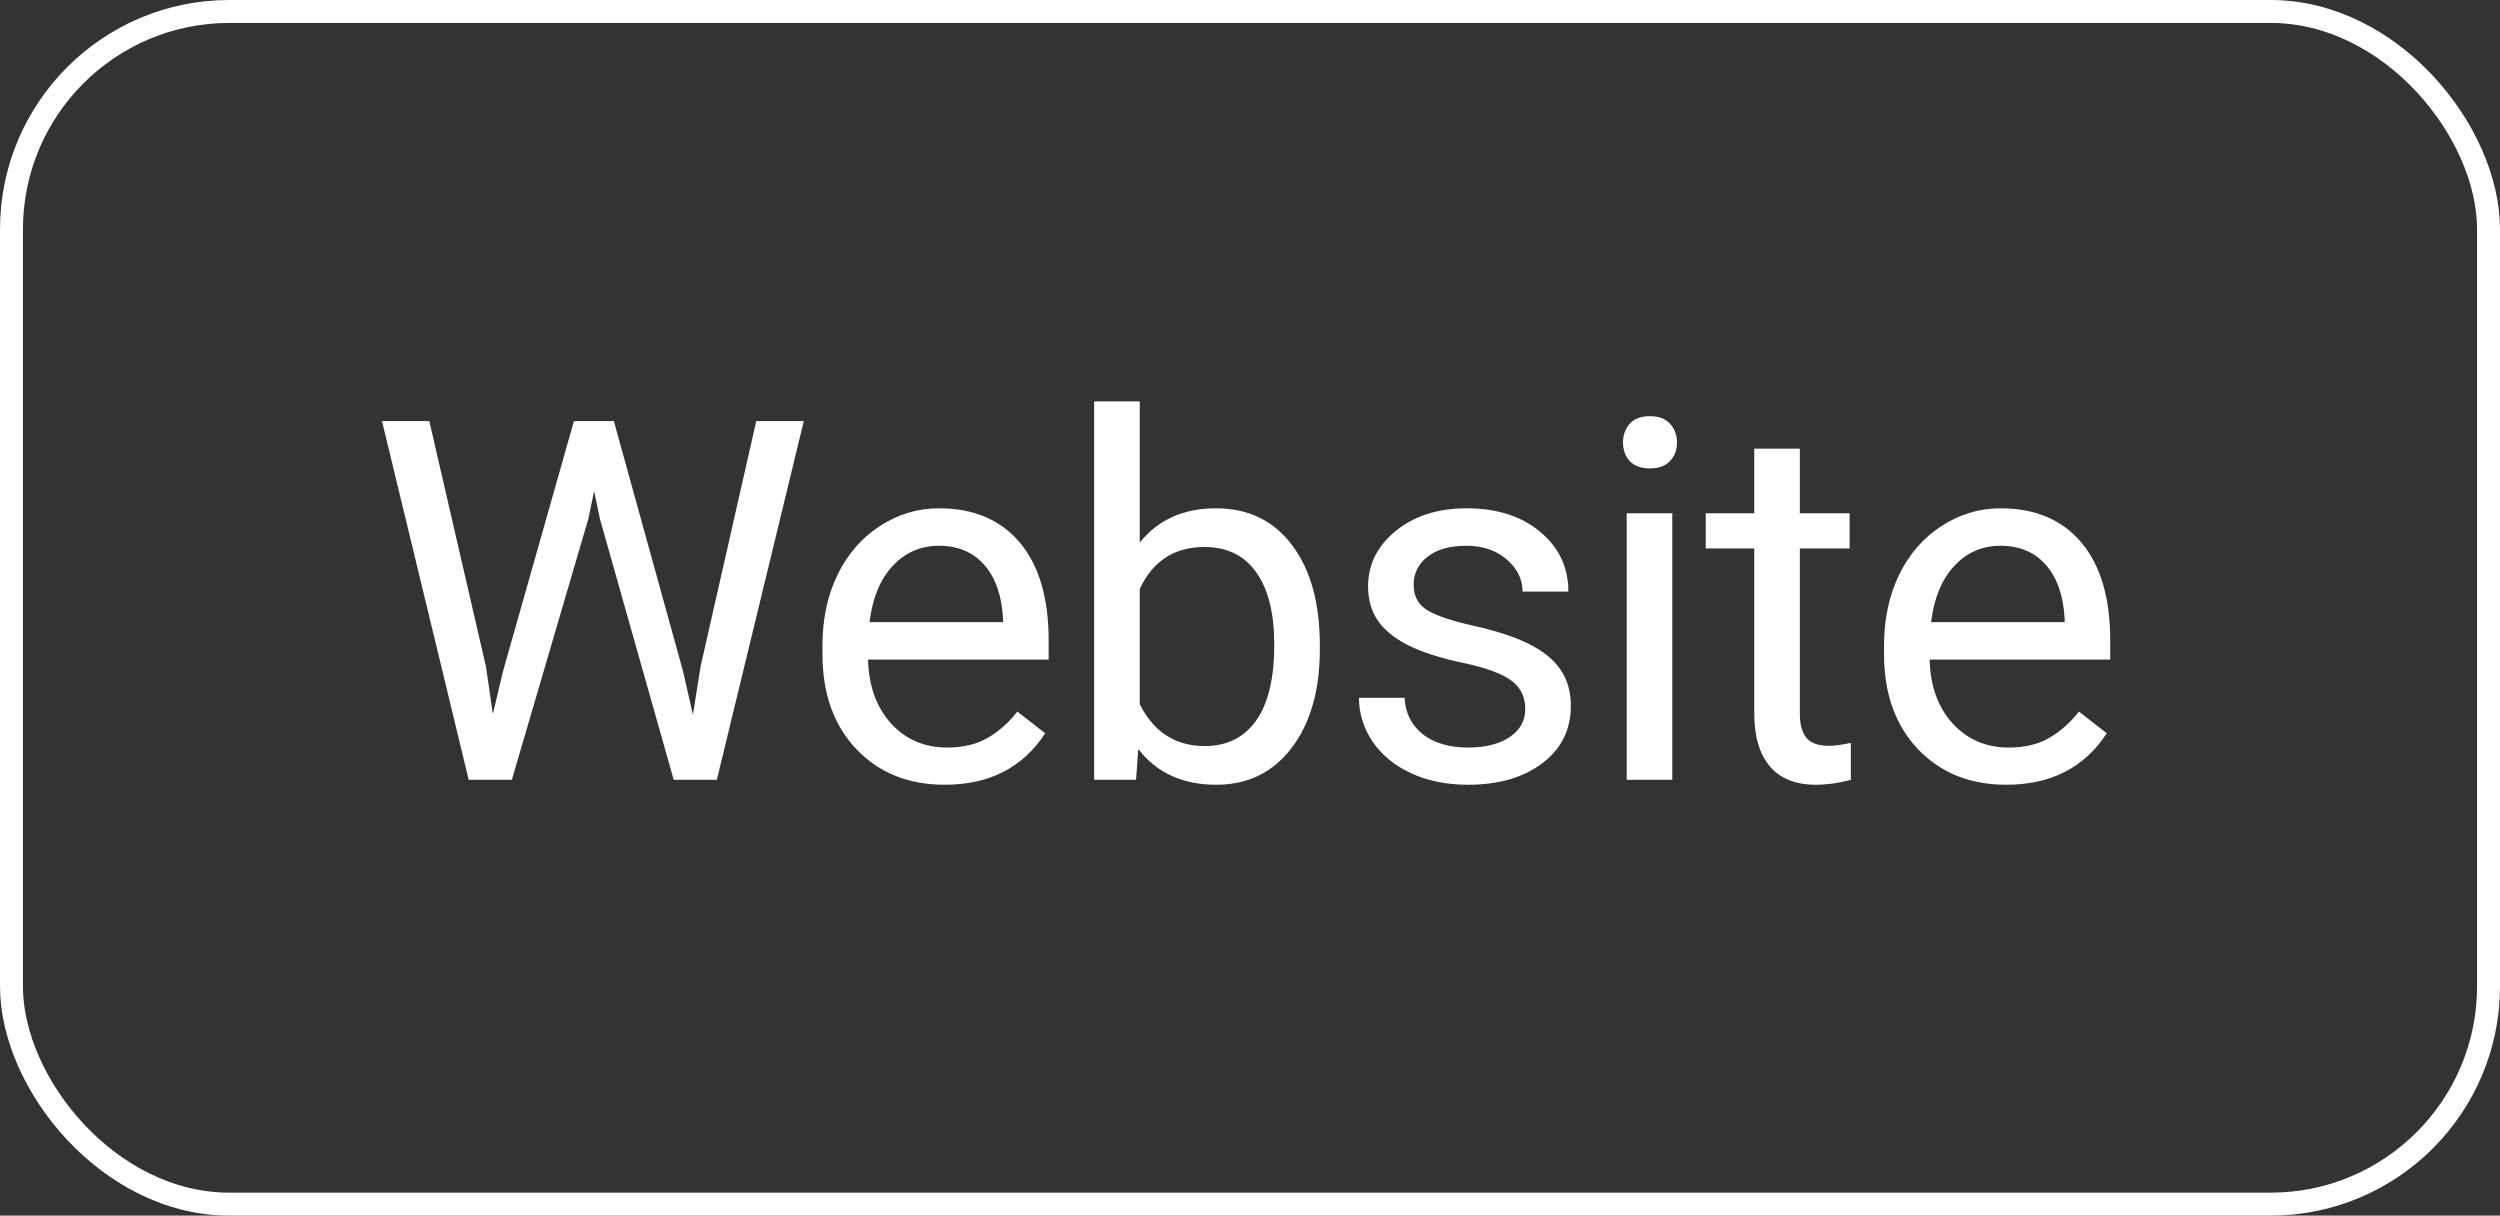
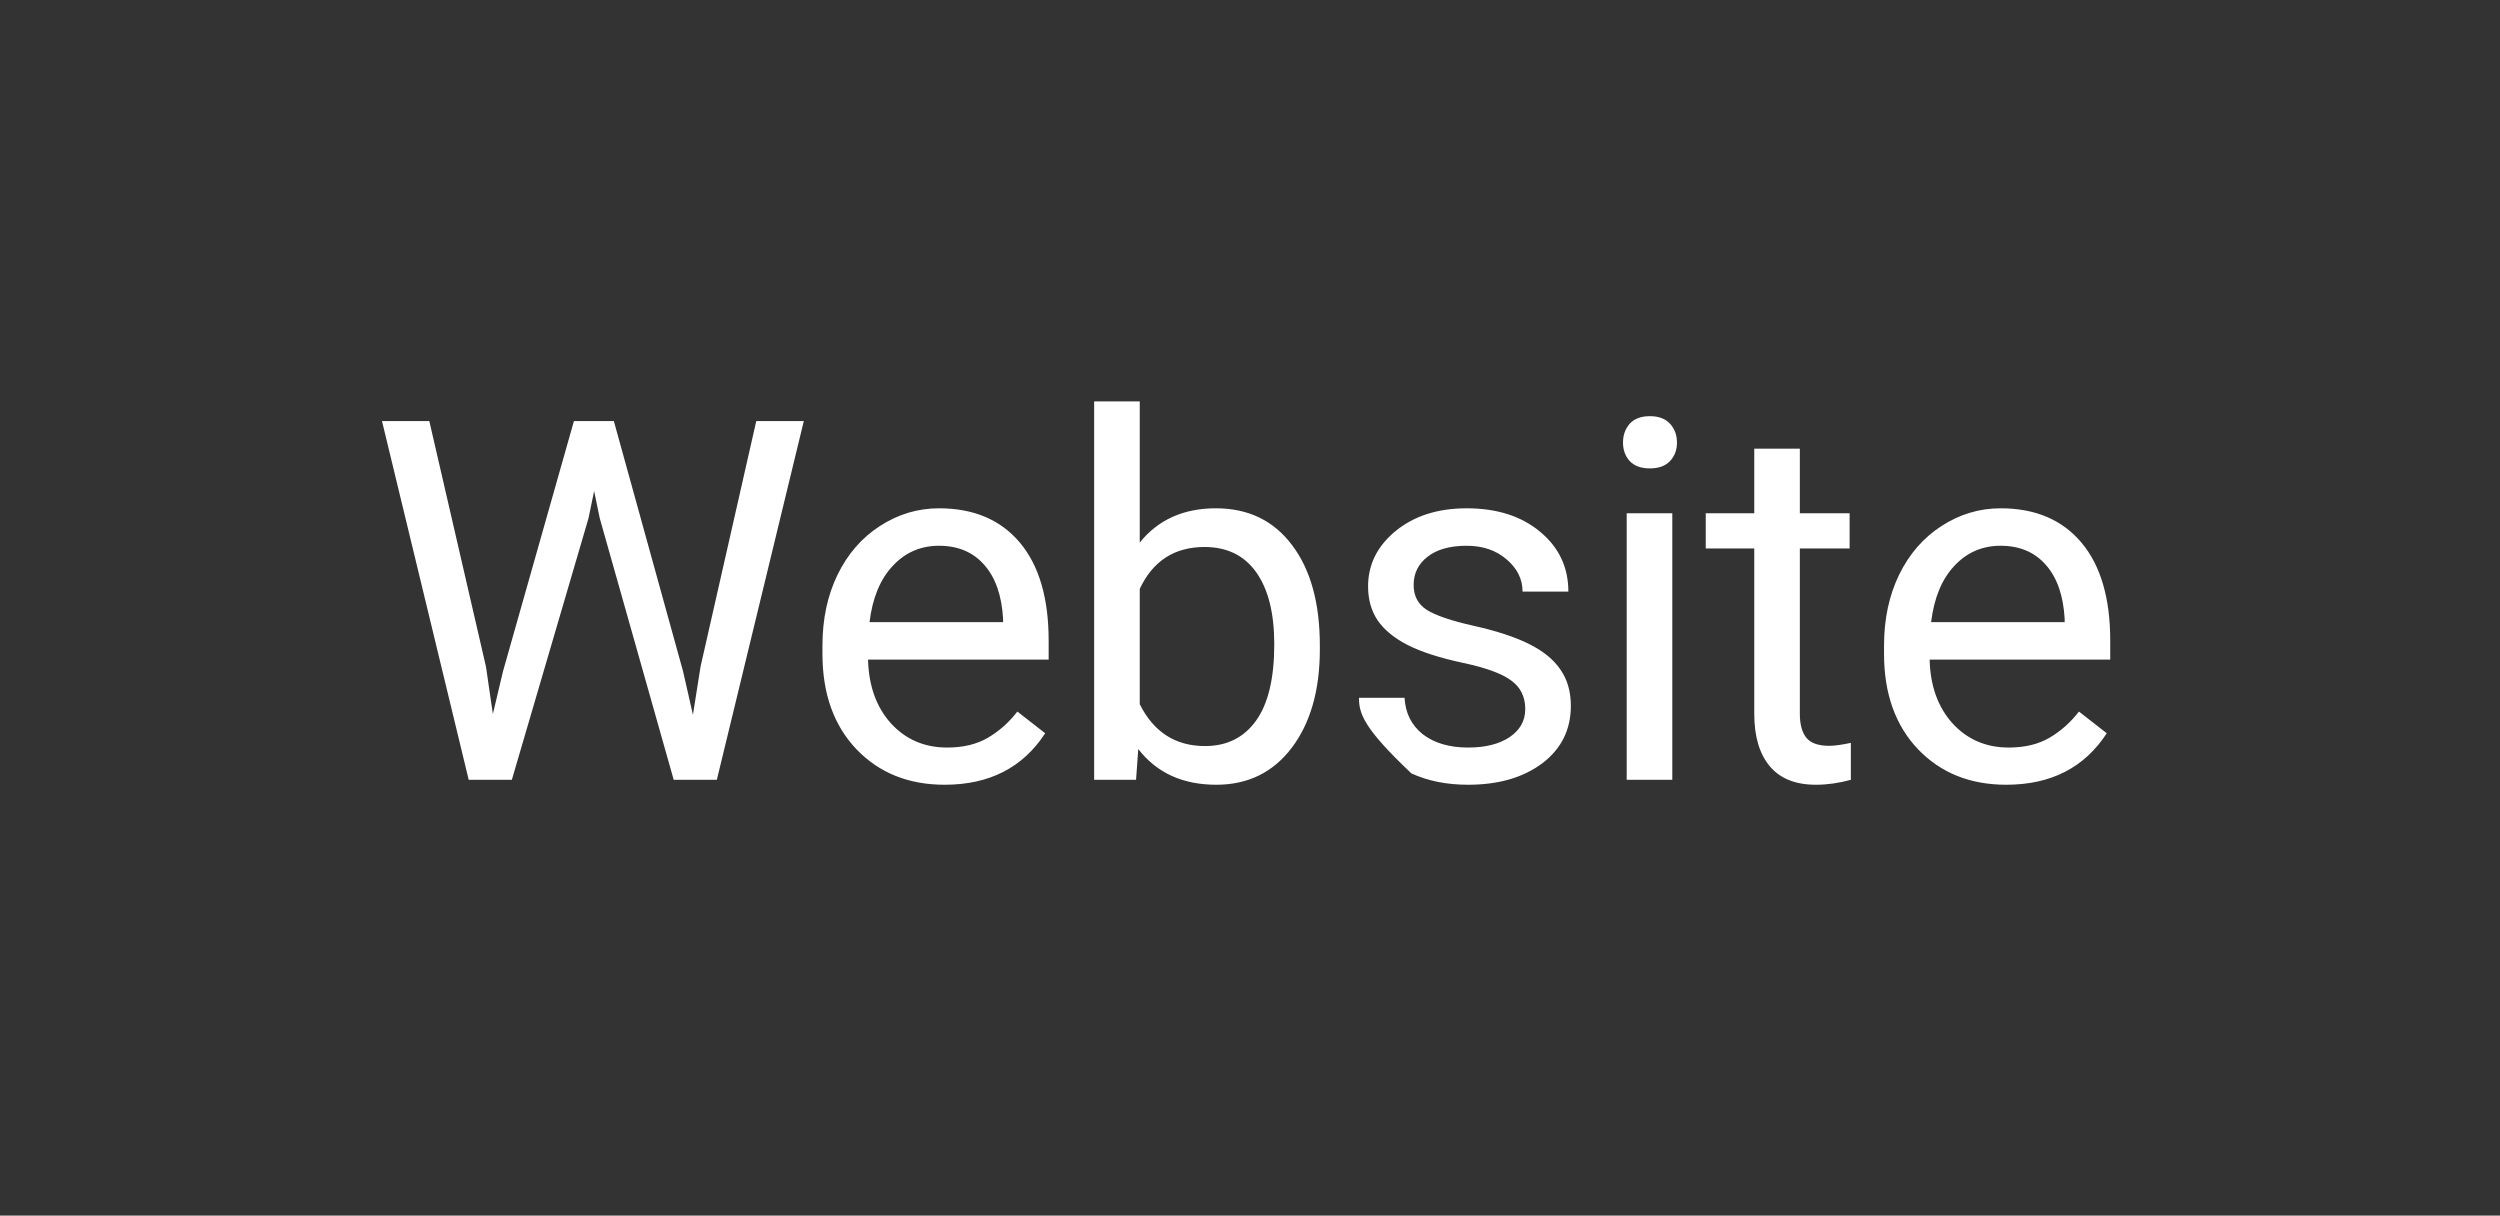
<svg xmlns="http://www.w3.org/2000/svg" width="109" height="53" viewBox="0 0 109 53" fill="none">
  <rect x="0" y="0" width="109" height="53" fill="#333333" stroke="none" />
-   <path d="M21.189 29.069L21.489 31.132L21.93 29.273L25.023 18.359H26.764L29.782 29.273L30.212 31.164L30.545 29.059L32.973 18.359H35.046L31.254 34H29.374L26.151 22.602L25.904 21.41L25.657 22.602L22.316 34H20.436L16.655 18.359H18.718L21.189 29.069ZM41.188 34.215C39.612 34.215 38.33 33.699 37.342 32.668C36.354 31.63 35.859 30.244 35.859 28.511V28.145C35.859 26.992 36.078 25.965 36.515 25.062C36.959 24.153 37.575 23.444 38.362 22.936C39.157 22.42 40.017 22.162 40.941 22.162C42.452 22.162 43.626 22.66 44.464 23.655C45.302 24.651 45.721 26.076 45.721 27.931V28.758H37.847C37.876 29.904 38.209 30.831 38.846 31.54C39.49 32.242 40.307 32.593 41.295 32.593C41.997 32.593 42.591 32.45 43.078 32.163C43.565 31.877 43.991 31.497 44.357 31.024L45.571 31.97C44.596 33.467 43.136 34.215 41.188 34.215ZM40.941 23.795C40.139 23.795 39.465 24.088 38.921 24.676C38.377 25.256 38.04 26.072 37.911 27.125H43.734V26.975C43.676 25.965 43.404 25.184 42.917 24.633C42.43 24.074 41.771 23.795 40.941 23.795ZM57.545 28.317C57.545 30.093 57.137 31.522 56.321 32.603C55.504 33.678 54.408 34.215 53.033 34.215C51.565 34.215 50.43 33.696 49.628 32.657L49.532 34H47.705V17.5H49.693V23.655C50.495 22.66 51.601 22.162 53.012 22.162C54.423 22.162 55.529 22.696 56.331 23.763C57.141 24.83 57.545 26.291 57.545 28.145V28.317ZM55.558 28.092C55.558 26.738 55.297 25.693 54.774 24.955C54.251 24.217 53.499 23.849 52.518 23.849C51.207 23.849 50.266 24.457 49.693 25.675V30.702C50.301 31.92 51.25 32.528 52.539 32.528C53.492 32.528 54.233 32.16 54.763 31.422C55.293 30.684 55.558 29.574 55.558 28.092ZM66.501 30.917C66.501 30.38 66.297 29.965 65.889 29.671C65.488 29.37 64.783 29.112 63.773 28.898C62.77 28.683 61.972 28.425 61.377 28.124C60.79 27.823 60.353 27.465 60.067 27.05C59.788 26.634 59.648 26.14 59.648 25.567C59.648 24.615 60.049 23.809 60.851 23.15C61.66 22.491 62.692 22.162 63.945 22.162C65.263 22.162 66.33 22.502 67.146 23.183C67.969 23.863 68.381 24.733 68.381 25.793H66.383C66.383 25.249 66.15 24.78 65.685 24.386C65.227 23.992 64.647 23.795 63.945 23.795C63.221 23.795 62.656 23.953 62.248 24.268C61.839 24.583 61.635 24.994 61.635 25.503C61.635 25.983 61.825 26.344 62.205 26.588C62.584 26.831 63.268 27.064 64.256 27.286C65.252 27.508 66.057 27.773 66.673 28.081C67.289 28.389 67.744 28.761 68.038 29.198C68.338 29.628 68.489 30.154 68.489 30.777C68.489 31.816 68.073 32.65 67.243 33.28C66.412 33.903 65.334 34.215 64.009 34.215C63.078 34.215 62.255 34.05 61.539 33.721C60.822 33.391 60.26 32.933 59.852 32.346C59.451 31.751 59.251 31.11 59.251 30.423H61.238C61.274 31.089 61.539 31.619 62.033 32.013C62.534 32.399 63.193 32.593 64.009 32.593C64.761 32.593 65.363 32.442 65.814 32.142C66.272 31.834 66.501 31.425 66.501 30.917ZM72.912 34H70.924V22.377H72.912V34ZM70.763 19.294C70.763 18.972 70.86 18.7 71.053 18.477C71.254 18.256 71.547 18.145 71.934 18.145C72.321 18.145 72.615 18.256 72.815 18.477C73.016 18.7 73.116 18.972 73.116 19.294C73.116 19.616 73.016 19.885 72.815 20.1C72.615 20.314 72.321 20.422 71.934 20.422C71.547 20.422 71.254 20.314 71.053 20.1C70.86 19.885 70.763 19.616 70.763 19.294ZM78.473 19.562V22.377H80.643V23.913H78.473V31.121C78.473 31.587 78.57 31.938 78.763 32.174C78.957 32.403 79.286 32.518 79.752 32.518C79.981 32.518 80.296 32.475 80.697 32.389V34C80.174 34.143 79.666 34.215 79.172 34.215C78.284 34.215 77.614 33.946 77.163 33.409C76.712 32.872 76.486 32.109 76.486 31.121V23.913H74.37V22.377H76.486V19.562H78.473ZM87.473 34.215C85.897 34.215 84.615 33.699 83.627 32.668C82.639 31.63 82.144 30.244 82.144 28.511V28.145C82.144 26.992 82.363 25.965 82.8 25.062C83.244 24.153 83.86 23.444 84.647 22.936C85.442 22.42 86.302 22.162 87.226 22.162C88.737 22.162 89.911 22.66 90.749 23.655C91.587 24.651 92.006 26.076 92.006 27.931V28.758H84.132C84.16 29.904 84.493 30.831 85.131 31.54C85.775 32.242 86.592 32.593 87.58 32.593C88.282 32.593 88.876 32.45 89.363 32.163C89.85 31.877 90.276 31.497 90.642 31.024L91.855 31.97C90.882 33.467 89.421 34.215 87.473 34.215ZM87.226 23.795C86.424 23.795 85.75 24.088 85.206 24.676C84.662 25.256 84.325 26.072 84.196 27.125H90.019V26.975C89.961 25.965 89.689 25.184 89.202 24.633C88.715 24.074 88.056 23.795 87.226 23.795Z" fill="white" />
-   <rect x="0.5" y="0.5" width="108" height="52" rx="9.5" stroke="white" />
+   <path d="M21.189 29.069L21.489 31.132L21.93 29.273L25.023 18.359H26.764L29.782 29.273L30.212 31.164L30.545 29.059L32.973 18.359H35.046L31.254 34H29.374L26.151 22.602L25.904 21.41L25.657 22.602L22.316 34H20.436L16.655 18.359H18.718L21.189 29.069ZM41.188 34.215C39.612 34.215 38.33 33.699 37.342 32.668C36.354 31.63 35.859 30.244 35.859 28.511V28.145C35.859 26.992 36.078 25.965 36.515 25.062C36.959 24.153 37.575 23.444 38.362 22.936C39.157 22.42 40.017 22.162 40.941 22.162C42.452 22.162 43.626 22.66 44.464 23.655C45.302 24.651 45.721 26.076 45.721 27.931V28.758H37.847C37.876 29.904 38.209 30.831 38.846 31.54C39.49 32.242 40.307 32.593 41.295 32.593C41.997 32.593 42.591 32.45 43.078 32.163C43.565 31.877 43.991 31.497 44.357 31.024L45.571 31.97C44.596 33.467 43.136 34.215 41.188 34.215ZM40.941 23.795C40.139 23.795 39.465 24.088 38.921 24.676C38.377 25.256 38.04 26.072 37.911 27.125H43.734V26.975C43.676 25.965 43.404 25.184 42.917 24.633C42.43 24.074 41.771 23.795 40.941 23.795ZM57.545 28.317C57.545 30.093 57.137 31.522 56.321 32.603C55.504 33.678 54.408 34.215 53.033 34.215C51.565 34.215 50.43 33.696 49.628 32.657L49.532 34H47.705V17.5H49.693V23.655C50.495 22.66 51.601 22.162 53.012 22.162C54.423 22.162 55.529 22.696 56.331 23.763C57.141 24.83 57.545 26.291 57.545 28.145V28.317ZM55.558 28.092C55.558 26.738 55.297 25.693 54.774 24.955C54.251 24.217 53.499 23.849 52.518 23.849C51.207 23.849 50.266 24.457 49.693 25.675V30.702C50.301 31.92 51.25 32.528 52.539 32.528C53.492 32.528 54.233 32.16 54.763 31.422C55.293 30.684 55.558 29.574 55.558 28.092ZM66.501 30.917C66.501 30.38 66.297 29.965 65.889 29.671C65.488 29.37 64.783 29.112 63.773 28.898C62.77 28.683 61.972 28.425 61.377 28.124C60.79 27.823 60.353 27.465 60.067 27.05C59.788 26.634 59.648 26.14 59.648 25.567C59.648 24.615 60.049 23.809 60.851 23.15C61.66 22.491 62.692 22.162 63.945 22.162C65.263 22.162 66.33 22.502 67.146 23.183C67.969 23.863 68.381 24.733 68.381 25.793H66.383C66.383 25.249 66.15 24.78 65.685 24.386C65.227 23.992 64.647 23.795 63.945 23.795C63.221 23.795 62.656 23.953 62.248 24.268C61.839 24.583 61.635 24.994 61.635 25.503C61.635 25.983 61.825 26.344 62.205 26.588C62.584 26.831 63.268 27.064 64.256 27.286C65.252 27.508 66.057 27.773 66.673 28.081C67.289 28.389 67.744 28.761 68.038 29.198C68.338 29.628 68.489 30.154 68.489 30.777C68.489 31.816 68.073 32.65 67.243 33.28C66.412 33.903 65.334 34.215 64.009 34.215C63.078 34.215 62.255 34.05 61.539 33.721C59.451 31.751 59.251 31.11 59.251 30.423H61.238C61.274 31.089 61.539 31.619 62.033 32.013C62.534 32.399 63.193 32.593 64.009 32.593C64.761 32.593 65.363 32.442 65.814 32.142C66.272 31.834 66.501 31.425 66.501 30.917ZM72.912 34H70.924V22.377H72.912V34ZM70.763 19.294C70.763 18.972 70.86 18.7 71.053 18.477C71.254 18.256 71.547 18.145 71.934 18.145C72.321 18.145 72.615 18.256 72.815 18.477C73.016 18.7 73.116 18.972 73.116 19.294C73.116 19.616 73.016 19.885 72.815 20.1C72.615 20.314 72.321 20.422 71.934 20.422C71.547 20.422 71.254 20.314 71.053 20.1C70.86 19.885 70.763 19.616 70.763 19.294ZM78.473 19.562V22.377H80.643V23.913H78.473V31.121C78.473 31.587 78.57 31.938 78.763 32.174C78.957 32.403 79.286 32.518 79.752 32.518C79.981 32.518 80.296 32.475 80.697 32.389V34C80.174 34.143 79.666 34.215 79.172 34.215C78.284 34.215 77.614 33.946 77.163 33.409C76.712 32.872 76.486 32.109 76.486 31.121V23.913H74.37V22.377H76.486V19.562H78.473ZM87.473 34.215C85.897 34.215 84.615 33.699 83.627 32.668C82.639 31.63 82.144 30.244 82.144 28.511V28.145C82.144 26.992 82.363 25.965 82.8 25.062C83.244 24.153 83.86 23.444 84.647 22.936C85.442 22.42 86.302 22.162 87.226 22.162C88.737 22.162 89.911 22.66 90.749 23.655C91.587 24.651 92.006 26.076 92.006 27.931V28.758H84.132C84.16 29.904 84.493 30.831 85.131 31.54C85.775 32.242 86.592 32.593 87.58 32.593C88.282 32.593 88.876 32.45 89.363 32.163C89.85 31.877 90.276 31.497 90.642 31.024L91.855 31.97C90.882 33.467 89.421 34.215 87.473 34.215ZM87.226 23.795C86.424 23.795 85.75 24.088 85.206 24.676C84.662 25.256 84.325 26.072 84.196 27.125H90.019V26.975C89.961 25.965 89.689 25.184 89.202 24.633C88.715 24.074 88.056 23.795 87.226 23.795Z" fill="white" />
</svg>